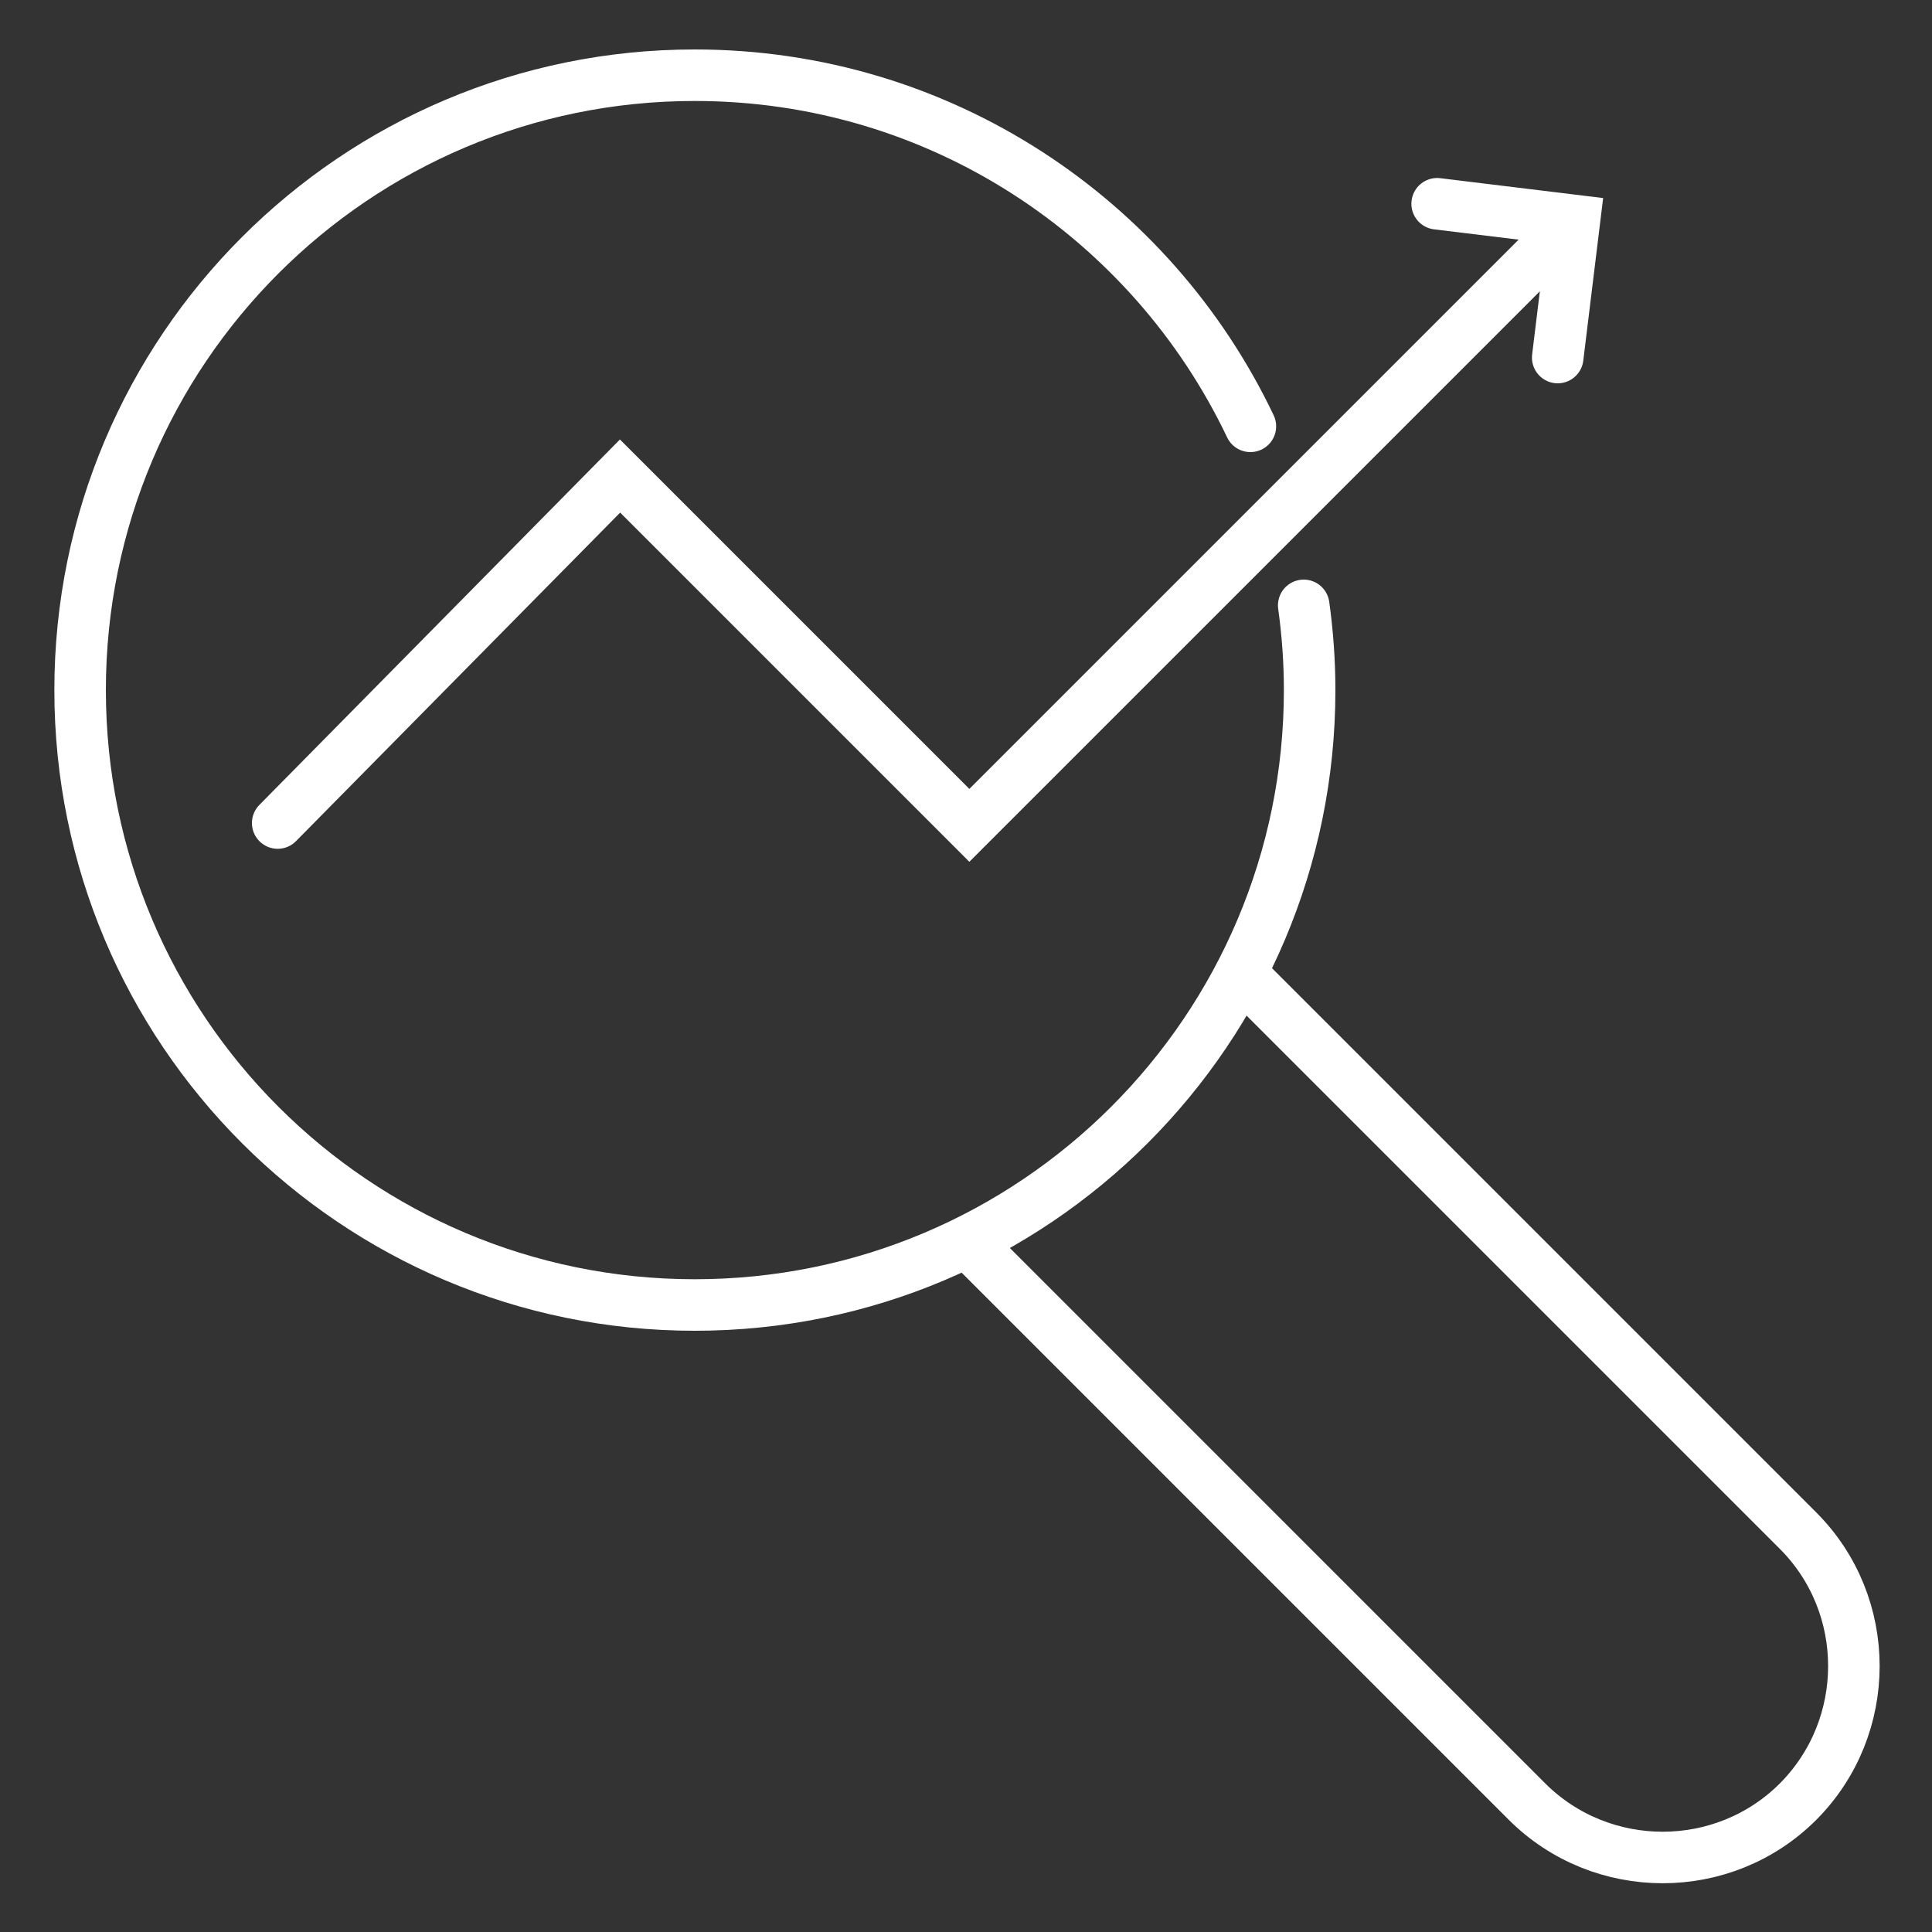
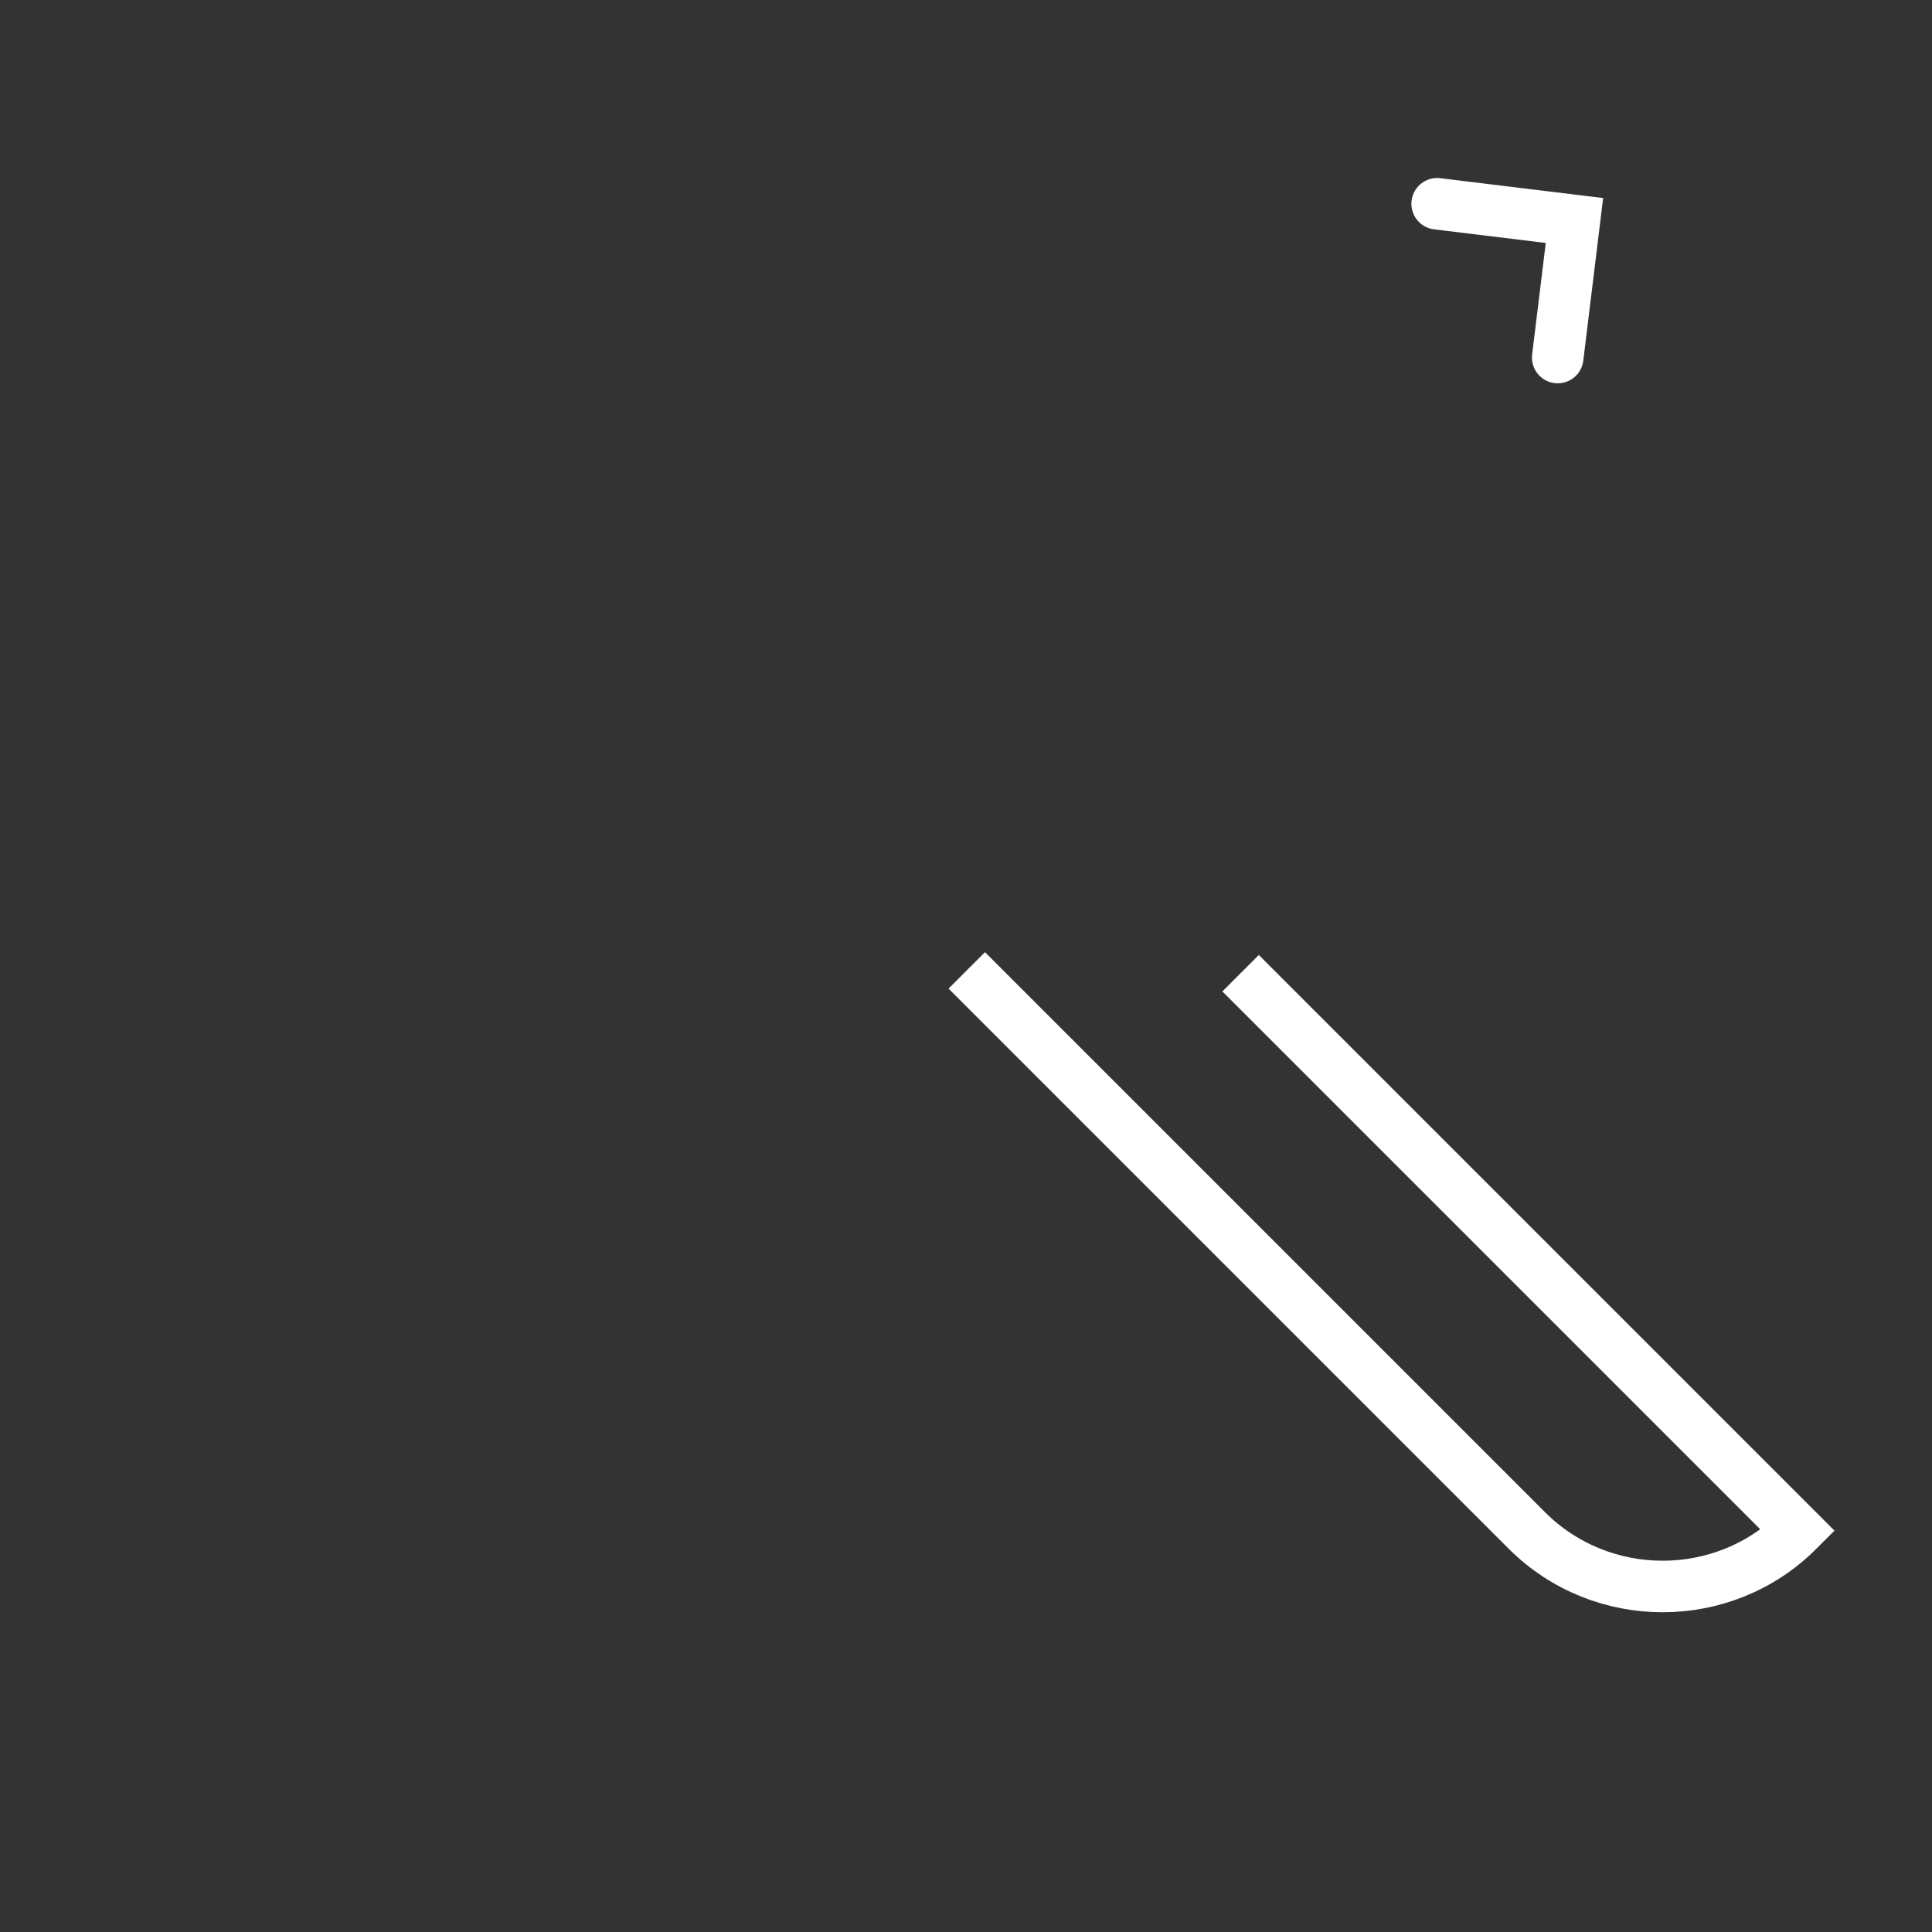
<svg xmlns="http://www.w3.org/2000/svg" id="Ebene_1" version="1.1" viewBox="0 0 75 75">
  <rect x="0" y="0" width="75" height="75" fill="#333333" stroke="none" />
  <defs>
    <style>
      .st0 {
        stroke-linecap: round;
      }

      .st0, .st1 {
        fill: none;
        stroke: #fff;
        stroke-width: 2px;
      }
    </style>
  </defs>
-   <polyline class="st0" points="10.78 31.95 24.07 18.48 37.63 32.04 60.57 9.1" />
  <polyline class="st0" points="55.79 7.91 61.12 8.56 60.47 13.88" />
-   <path class="st0" d="M50.61,23.5c.15,1.08.23,2.18.23,3.29,0,13.18-10.69,23.87-23.87,23.87S3.11,39.97,3.11,26.79,13.79,2.92,26.97,2.92c9.52,0,17.73,5.57,21.57,13.63" />
-   <path class="st1" d="M48.16,37.78l21.64,21.64c2.89,2.89,2.89,7.62,0,10.52h0c-2.89,2.89-7.62,2.89-10.52,0l-21.75-21.75" />
+   <path class="st1" d="M48.16,37.78l21.64,21.64h0c-2.89,2.89-7.62,2.89-10.52,0l-21.75-21.75" />
</svg>